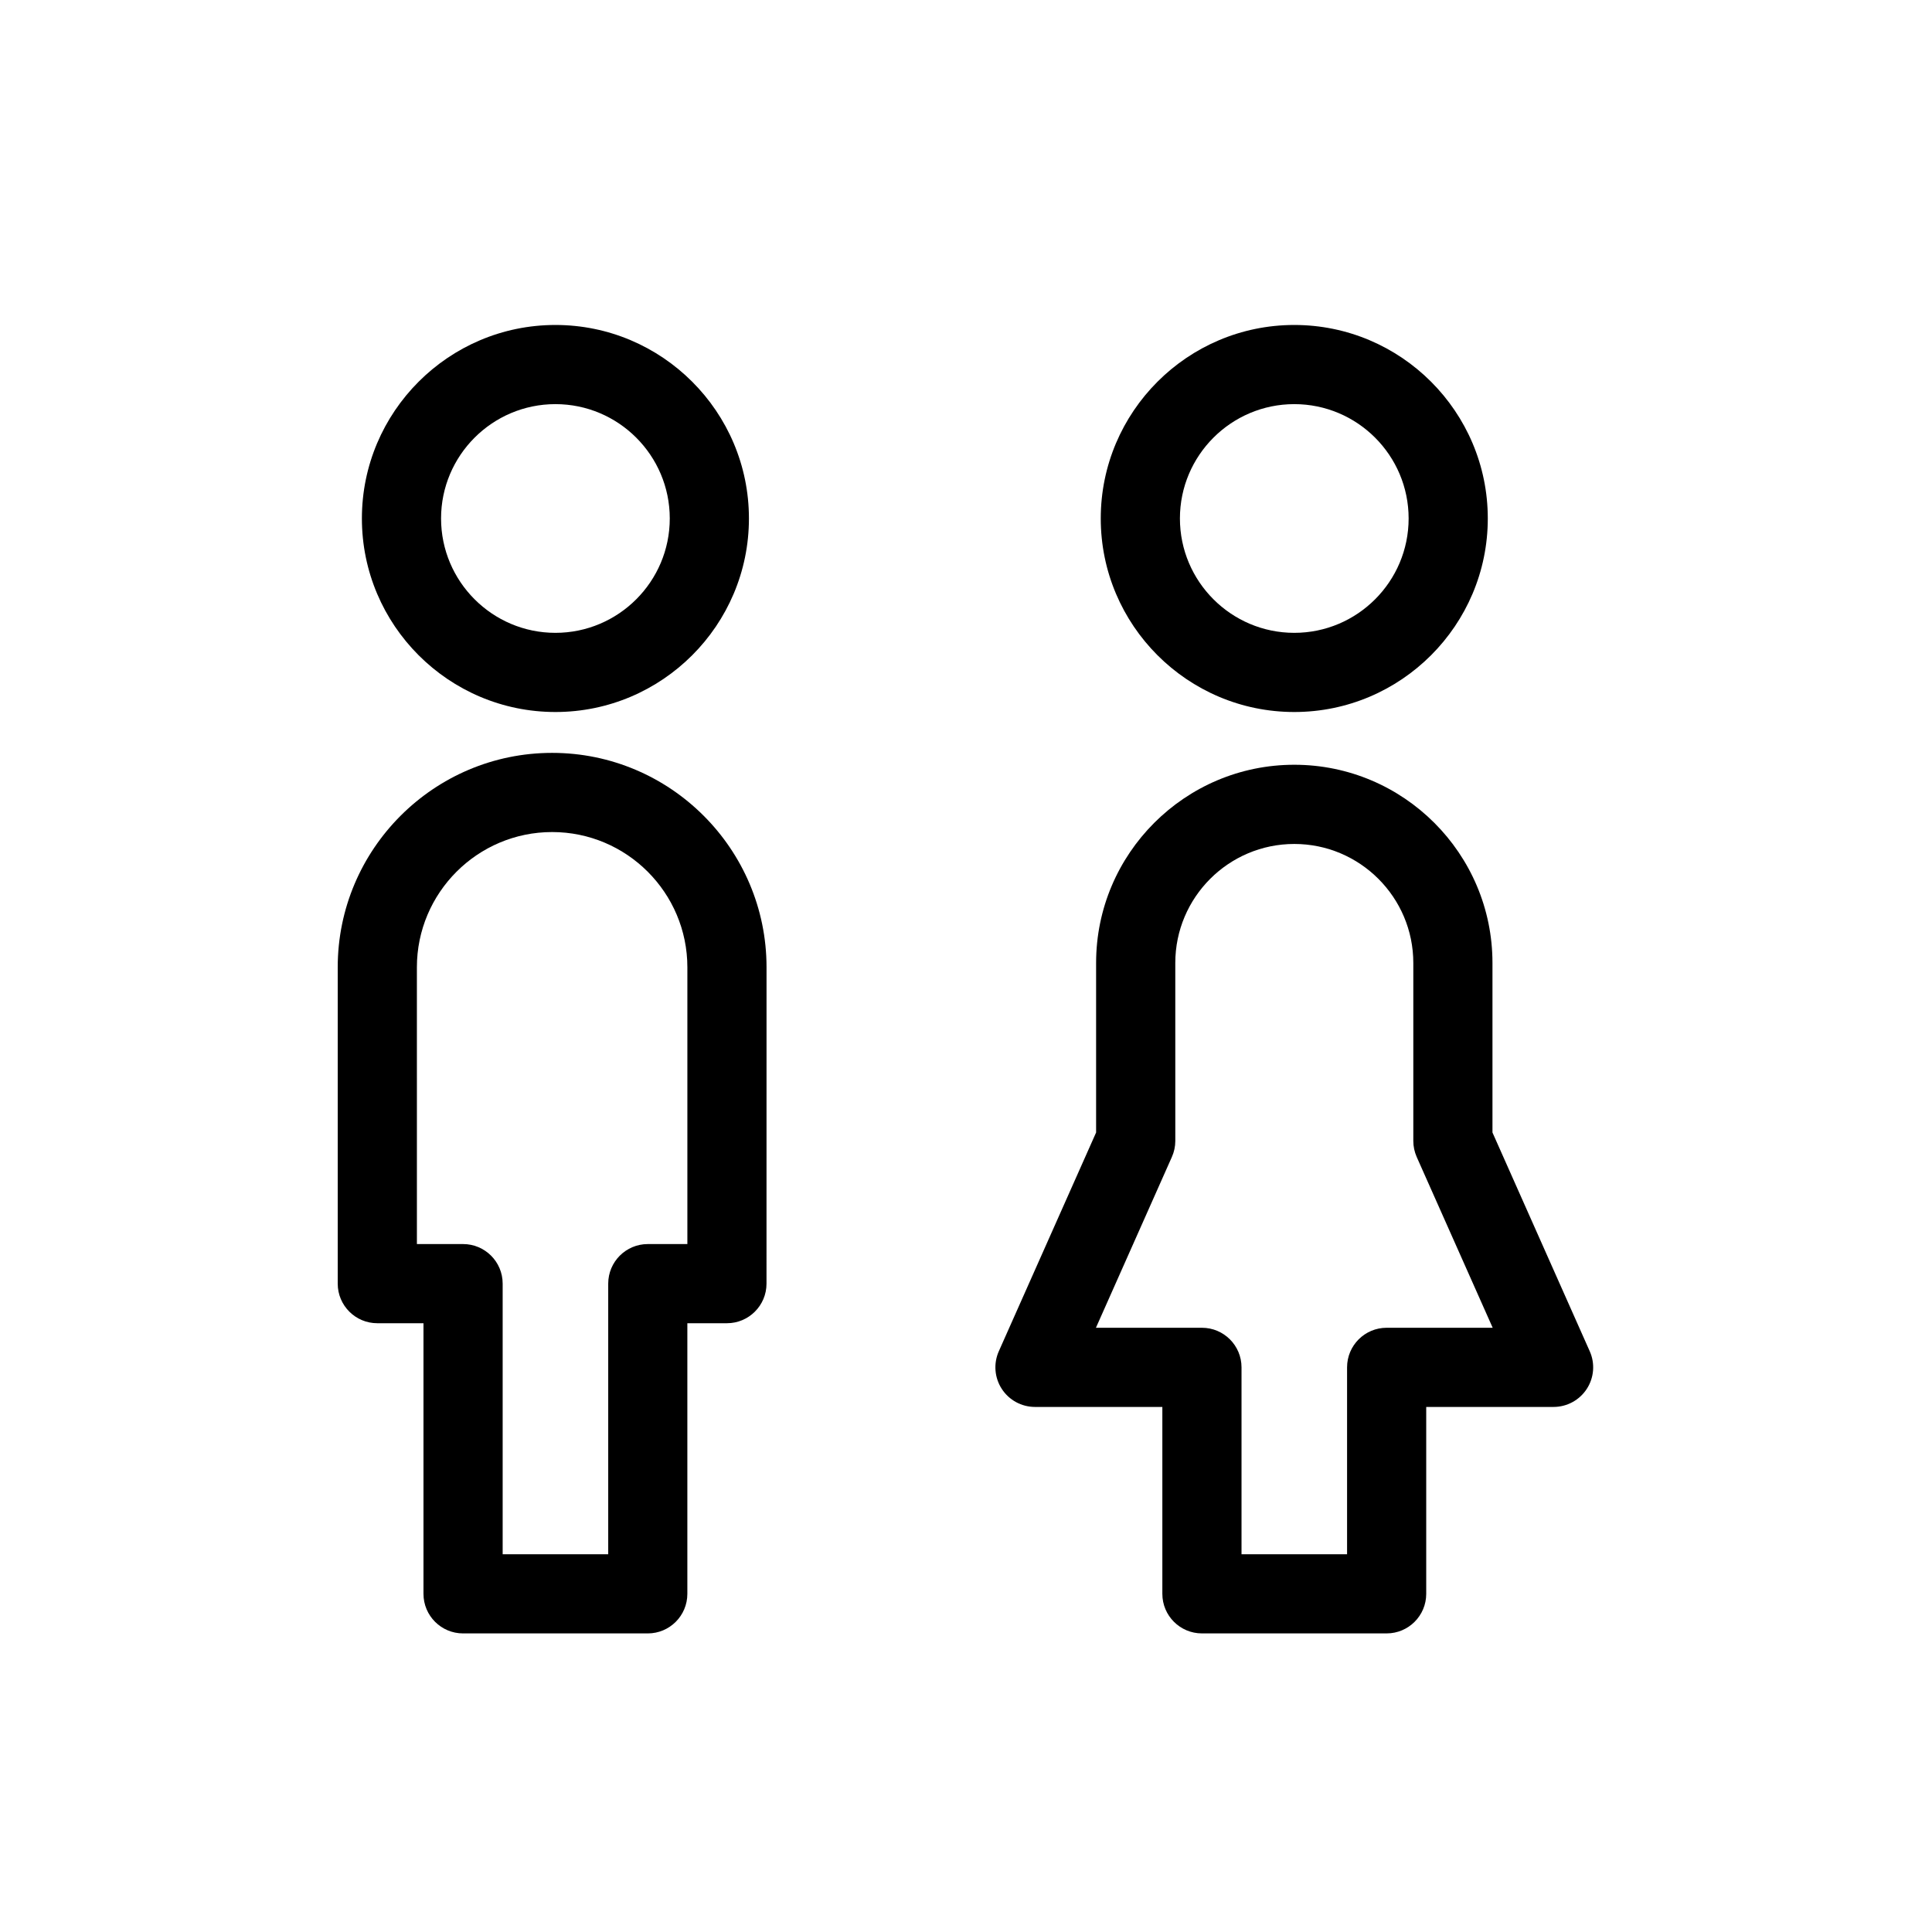
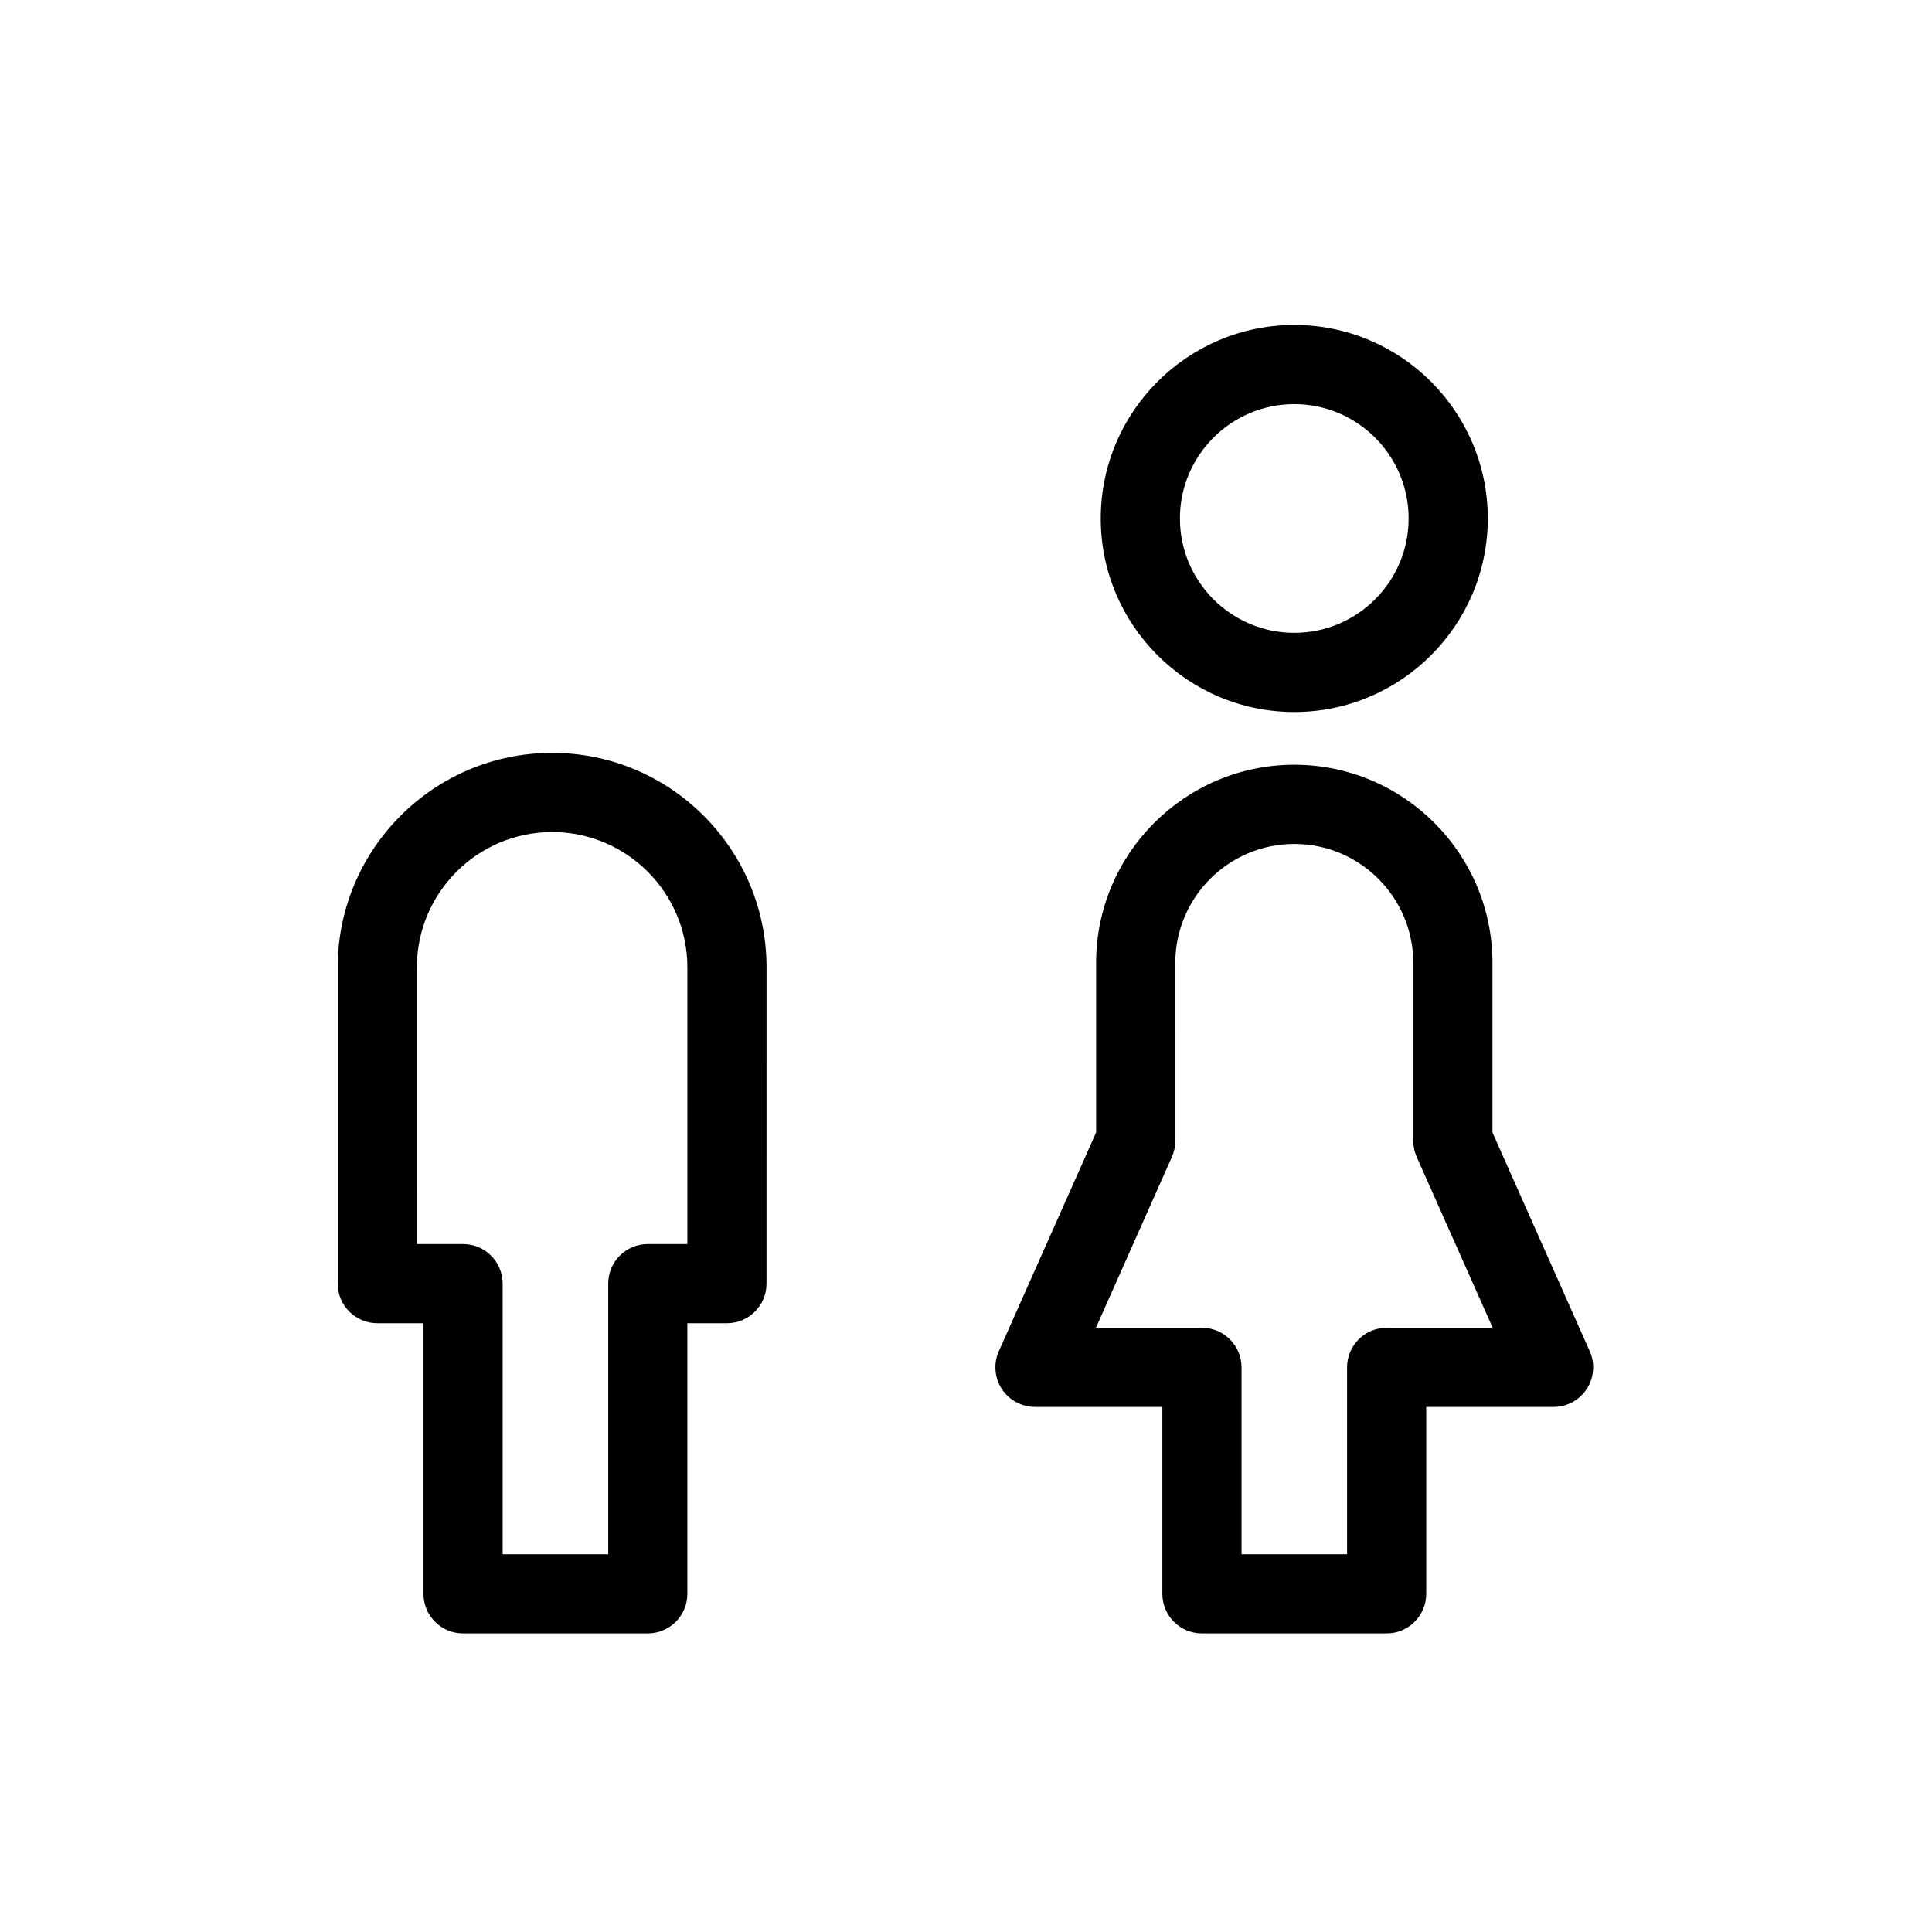
<svg xmlns="http://www.w3.org/2000/svg" fill="#000000" width="800px" height="800px" version="1.1" viewBox="144 144 512 512">
  <g>
-     <path d="m291.19 332.69c28.277 0 51.285-23.008 51.285-51.289 0-28.277-23.008-51.281-51.285-51.281s-51.285 23.004-51.285 51.281c0 28.281 23.008 51.289 51.285 51.289zm0-81.59c16.711 0 30.305 13.594 30.305 30.301 0 16.711-13.594 30.309-30.305 30.309-16.711 0-30.305-13.598-30.305-30.309 0-16.707 13.594-30.301 30.305-30.301z" />
    <path d="m487 332.69c28.273 0 51.281-23.008 51.281-51.289 0-28.277-23.008-51.281-51.281-51.281-28.281 0-51.289 23.004-51.289 51.281 0 28.281 23.008 51.289 51.289 51.289zm0-81.59c16.711 0 30.301 13.594 30.301 30.301 0 16.711-13.59 30.309-30.301 30.309-16.711 0-30.309-13.598-30.309-30.309 0-16.707 13.598-30.301 30.309-30.301z" />
    <path d="m290.32 343.52c-31.332 0-56.82 25.492-56.82 56.82v83.84c0 5.793 4.695 10.488 10.488 10.488h12.238v71.715c0 5.793 4.695 10.488 10.488 10.488h48.953c5.793 0 10.488-4.695 10.488-10.488v-71.715h10.488c5.793 0 10.488-4.695 10.488-10.488l0.008-83.84c0-31.328-25.488-56.82-56.82-56.82zm35.84 130.17h-10.488c-5.793 0-10.488 4.695-10.488 10.488v71.715h-27.973v-71.715c0-5.793-4.695-10.488-10.488-10.488h-12.238l-0.004-73.348c0-19.762 16.078-35.84 35.84-35.84 19.762 0 35.84 16.078 35.84 35.84z" />
    <path d="m565.3 502.1-25.781-57.977v-44.934c0-28.961-23.559-52.52-52.52-52.52-28.961 0-52.52 23.559-52.52 52.52v44.934l-25.785 57.977c-1.441 3.246-1.148 7 0.793 9.98 1.934 2.981 5.246 4.773 8.797 4.773h33.75v49.527c0 5.793 4.691 10.488 10.488 10.488h48.953c5.789 0 10.488-4.695 10.488-10.488v-49.527h33.75c3.551 0 6.856-1.797 8.797-4.773 1.938-2.981 2.238-6.734 0.789-9.98zm-53.824-6.227c-5.797 0-10.488 4.695-10.488 10.488v49.527h-27.973v-49.527c0-5.793-4.699-10.488-10.488-10.488h-28.094l20.125-45.258c0.602-1.344 0.91-2.793 0.91-4.262l-0.004-47.156c0-17.391 14.145-31.539 31.539-31.539 17.391 0 31.539 14.148 31.539 31.539v47.156c0 1.469 0.309 2.918 0.902 4.262l20.133 45.258z" />
  </g>
</svg>